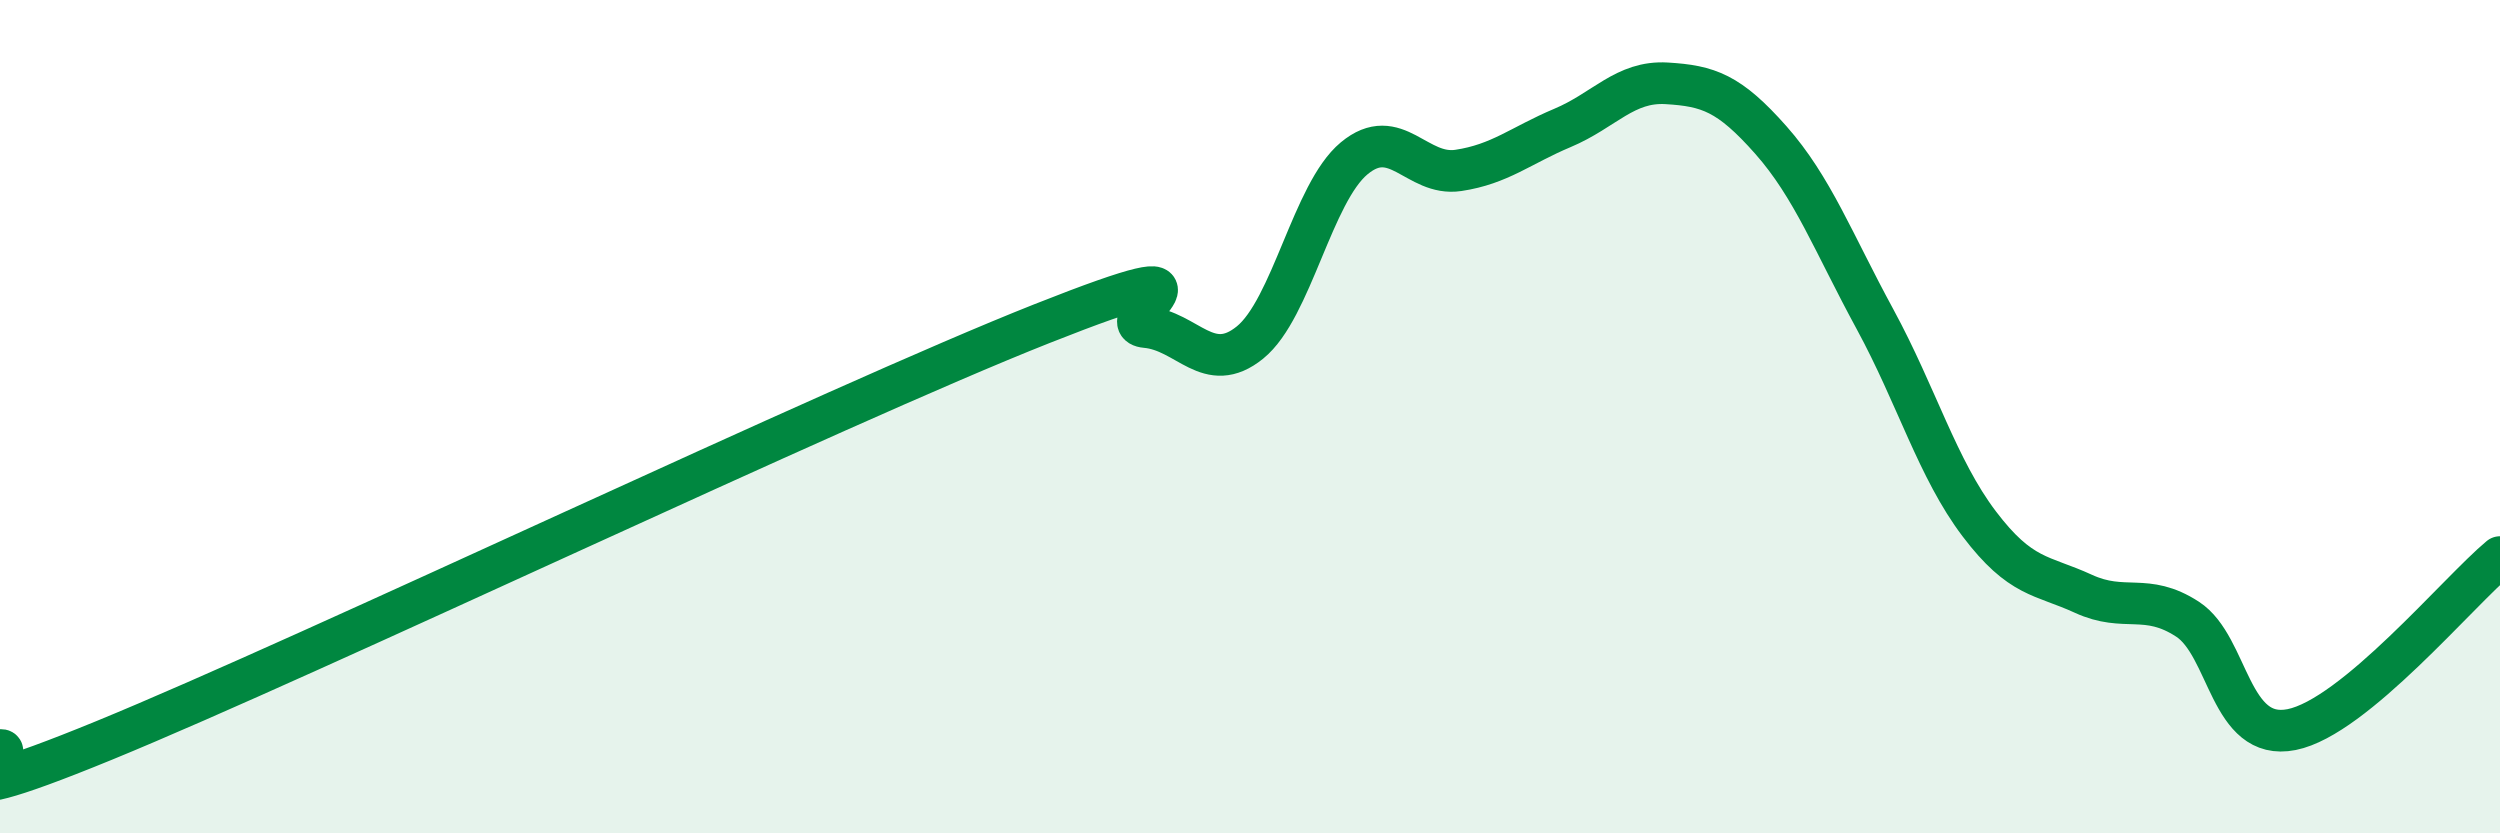
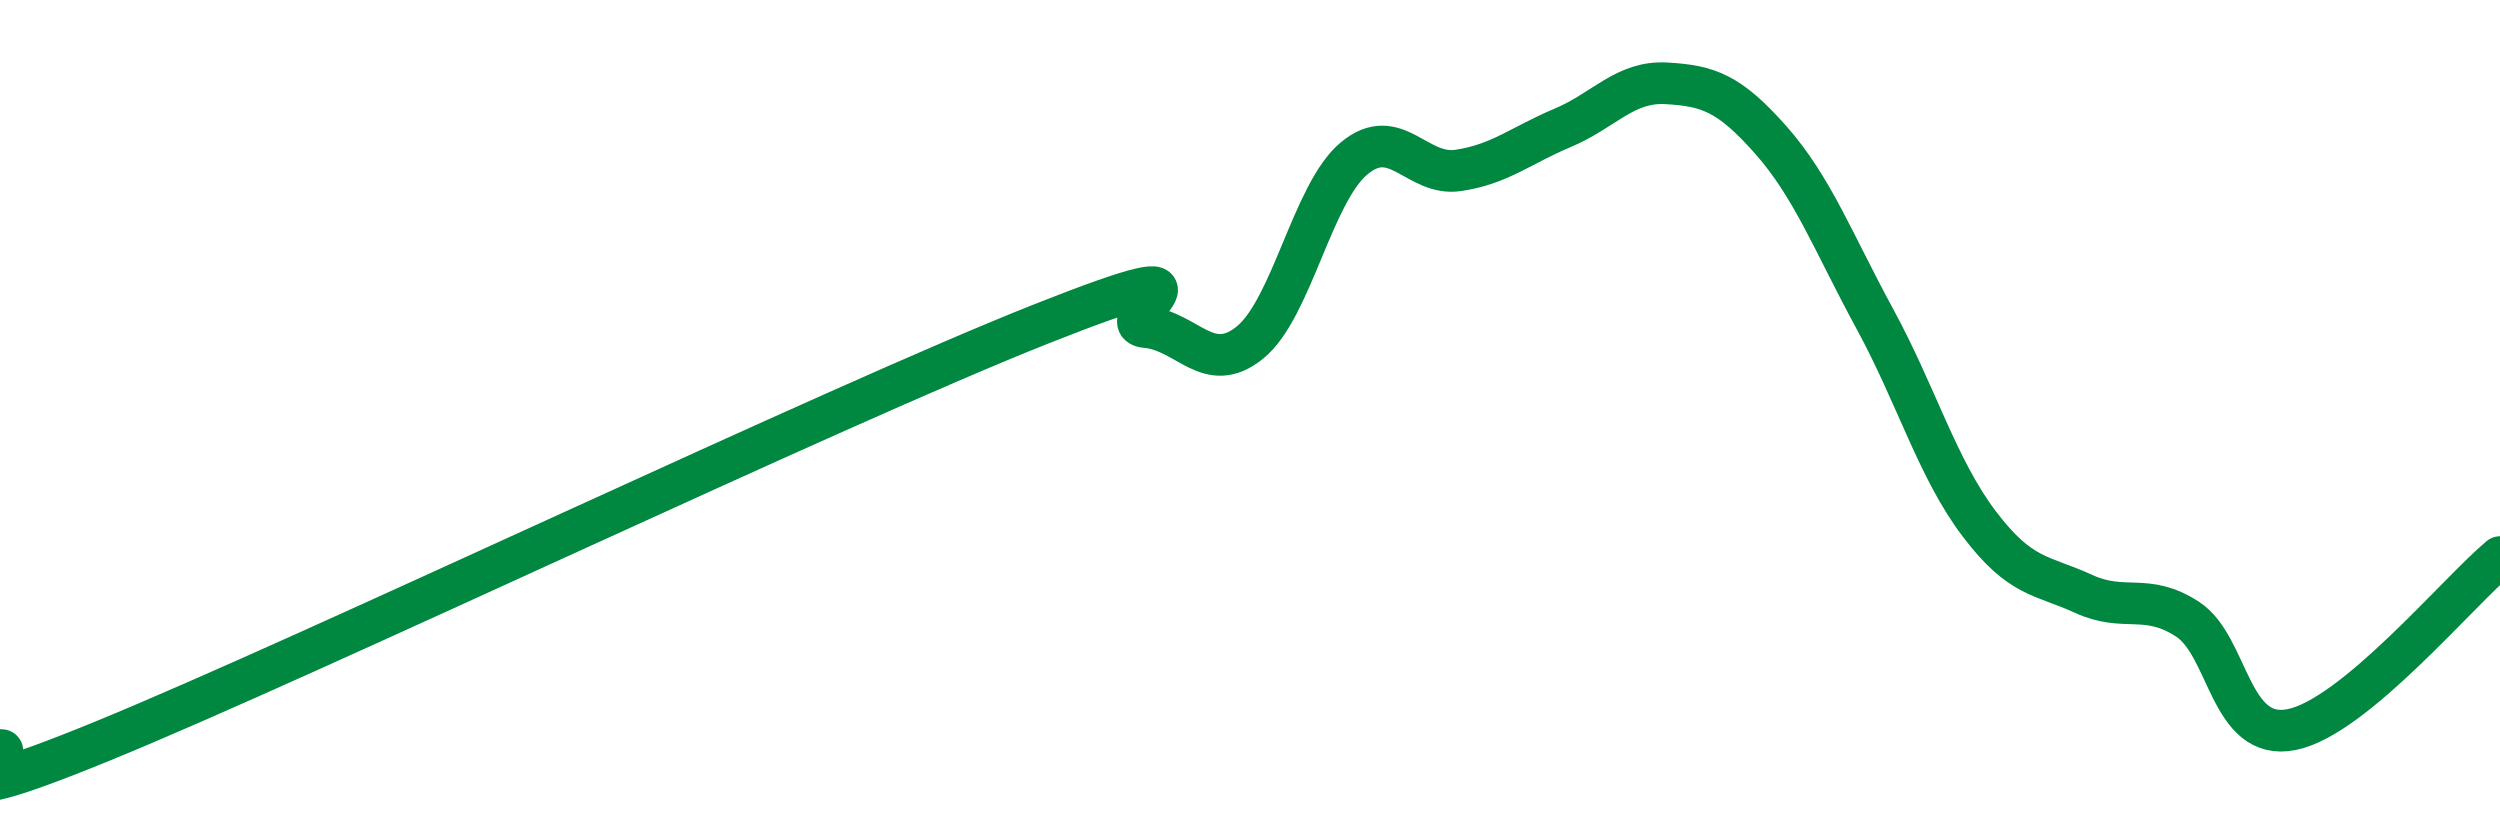
<svg xmlns="http://www.w3.org/2000/svg" width="60" height="20" viewBox="0 0 60 20">
-   <path d="M 0,18 C 0.5,17.95 -2.5,19.82 2.5,17.77 C 7.5,15.72 20,9.75 25,7.77 C 30,5.79 26.5,7.76 27.5,7.85 C 28.5,7.94 29,9.03 30,8.22 C 31,7.41 31.5,4.63 32.5,3.8 C 33.5,2.97 34,4.24 35,4.09 C 36,3.94 36.5,3.49 37.5,3.07 C 38.5,2.65 39,1.94 40,2 C 41,2.06 41.5,2.23 42.5,3.36 C 43.5,4.49 44,5.82 45,7.66 C 46,9.5 46.5,11.25 47.5,12.57 C 48.5,13.89 49,13.79 50,14.25 C 51,14.71 51.5,14.21 52.5,14.86 C 53.5,15.51 53.5,17.81 55,17.51 C 56.5,17.21 59,14.2 60,13.37L60 20L0 20Z" fill="#008740" opacity="0.1" stroke-linecap="round" stroke-linejoin="round" />
  <path d="M 0,18 C 0.5,17.95 -2.5,19.82 2.5,17.77 C 7.5,15.72 20,9.75 25,7.77 C 30,5.79 26.5,7.76 27.5,7.85 C 28.5,7.94 29,9.03 30,8.22 C 31,7.41 31.5,4.63 32.5,3.8 C 33.5,2.97 34,4.24 35,4.09 C 36,3.94 36.5,3.49 37.5,3.07 C 38.5,2.65 39,1.94 40,2 C 41,2.06 41.5,2.23 42.5,3.36 C 43.5,4.49 44,5.82 45,7.66 C 46,9.5 46.5,11.25 47.5,12.57 C 48.5,13.89 49,13.79 50,14.25 C 51,14.71 51.5,14.21 52.5,14.86 C 53.5,15.51 53.5,17.81 55,17.51 C 56.5,17.21 59,14.2 60,13.37" stroke="#008740" stroke-width="1" fill="none" stroke-linecap="round" stroke-linejoin="round" />
</svg>